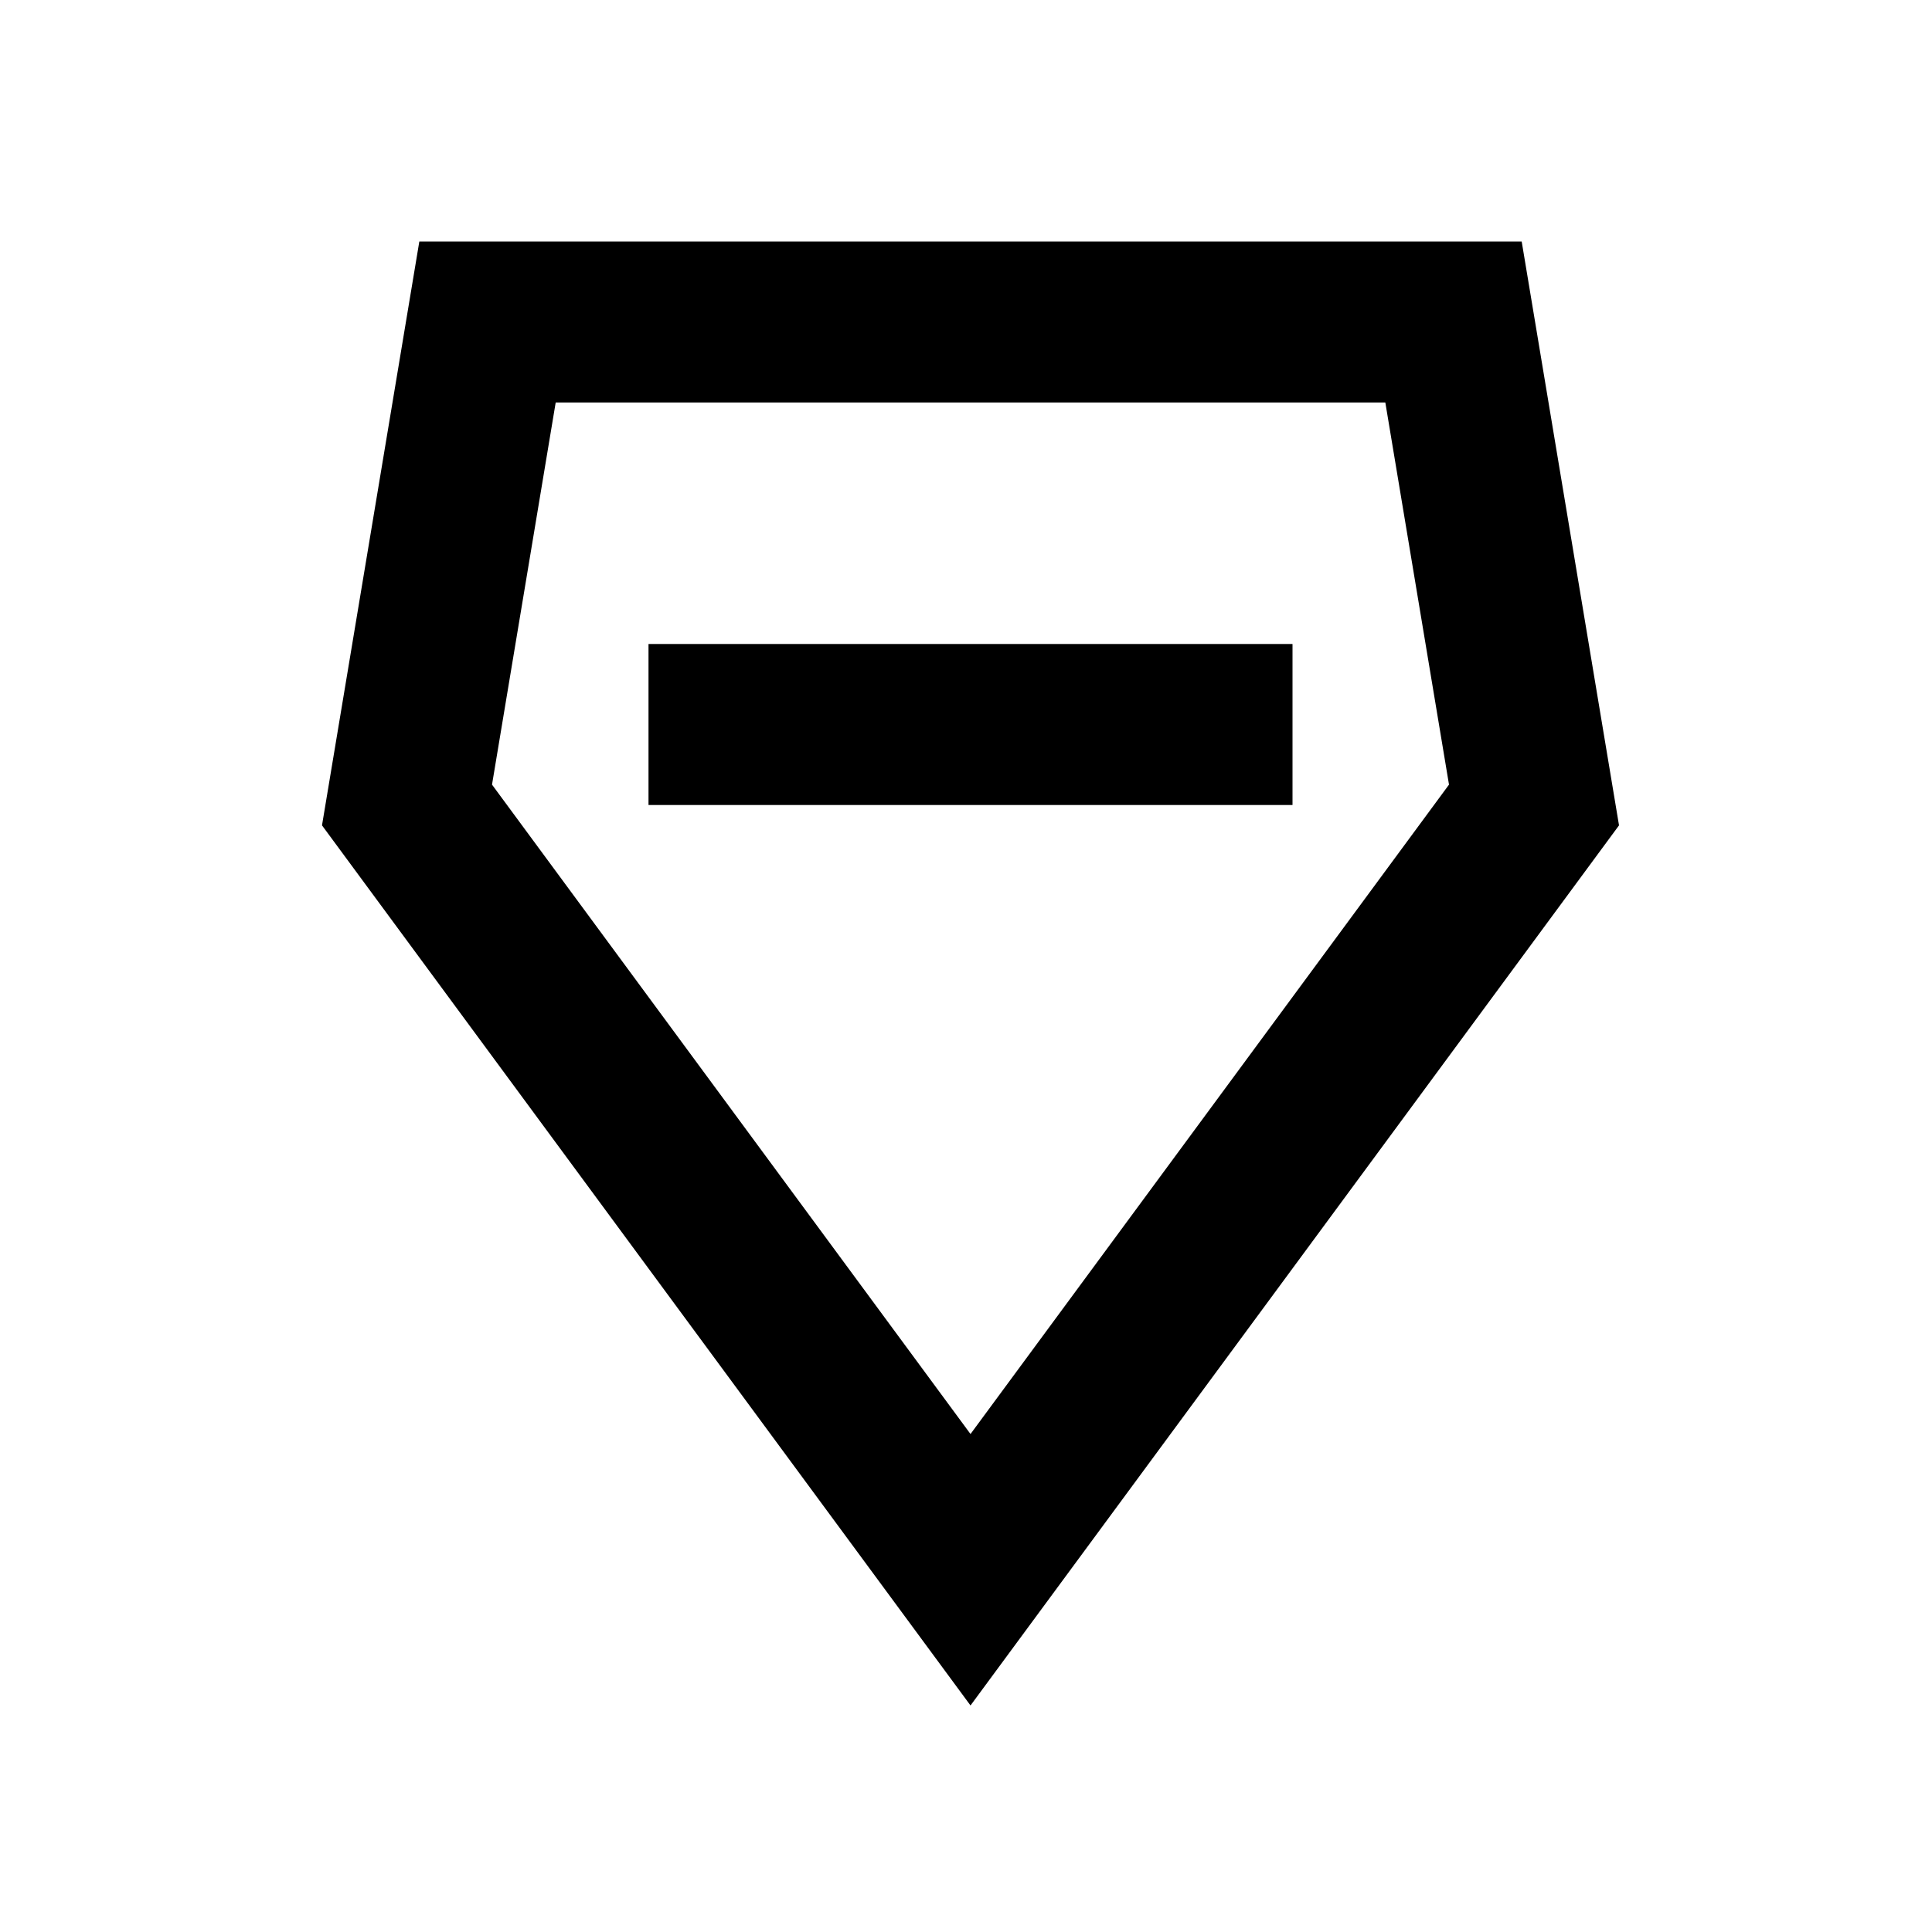
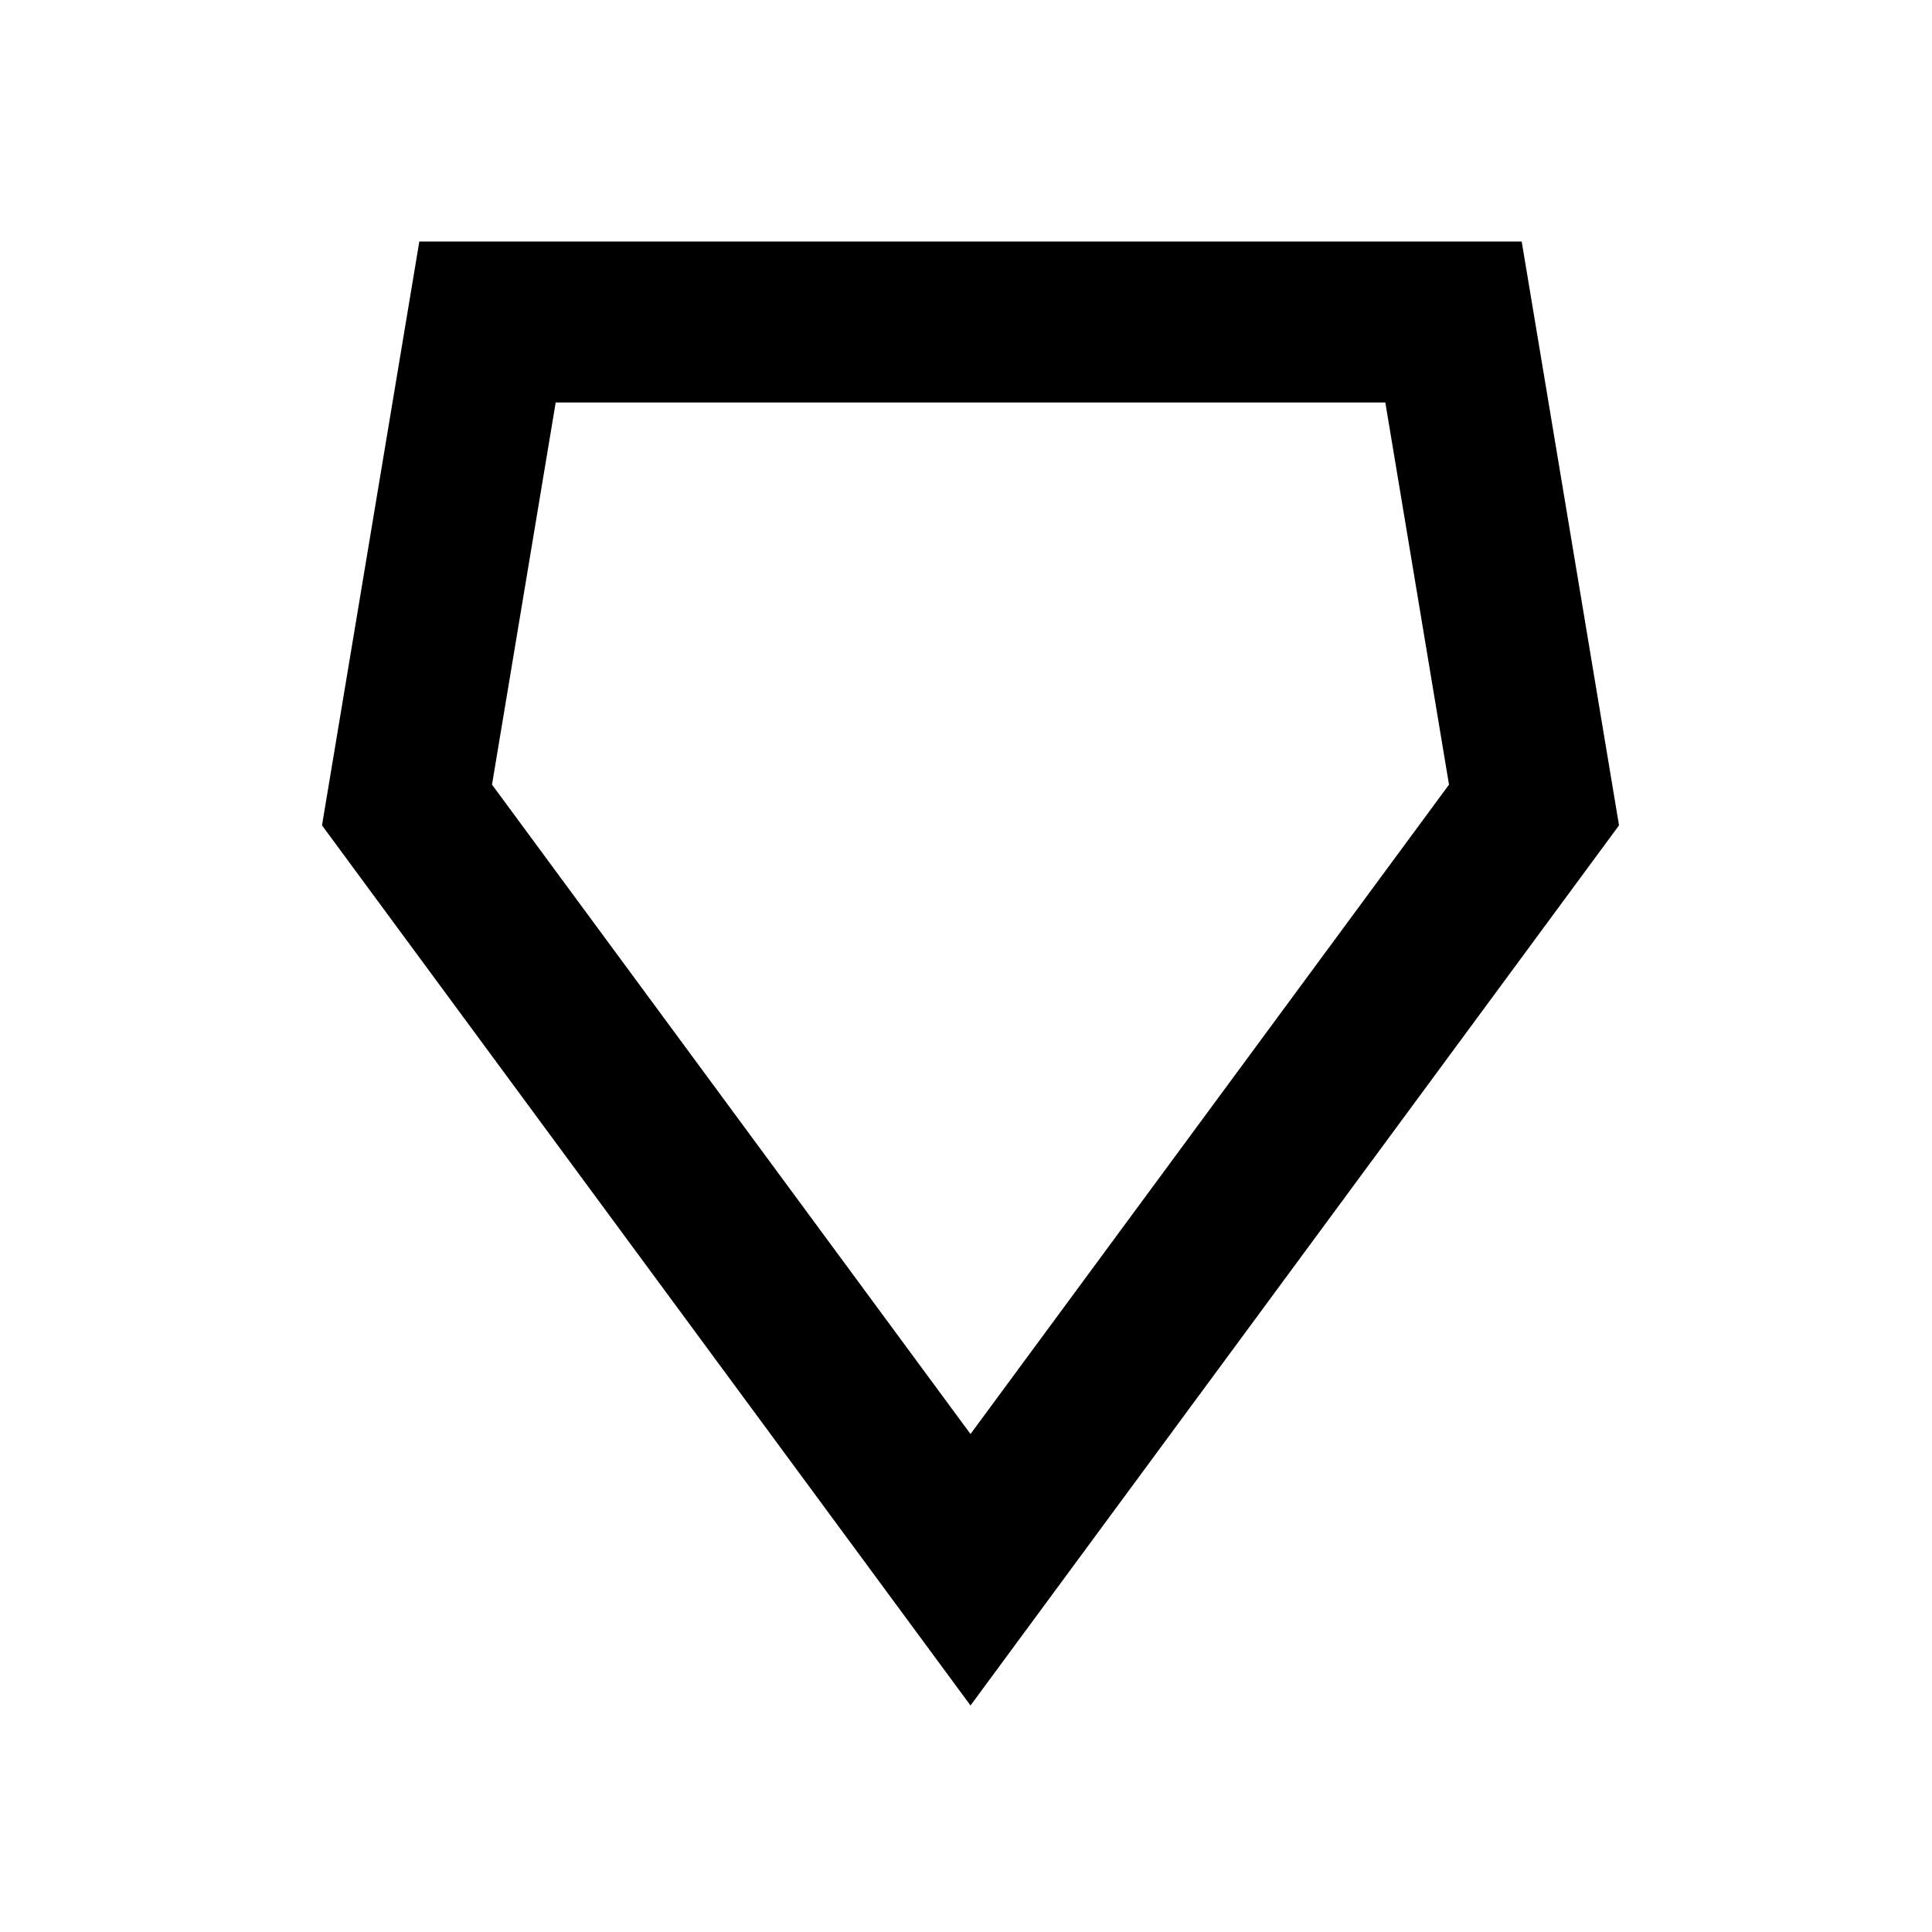
<svg xmlns="http://www.w3.org/2000/svg" width="800px" height="800px" viewBox="0 0 24 24" fill="none">
-   <path fill-rule="evenodd" clip-rule="evenodd" d="M5.209 3H18.903L20.112 10.253L12.056 21.186L4 10.253L5.209 3ZM6.903 5L6.112 9.747L12.056 17.814L18 9.747L17.209 5H6.903Z" fill="#000000" />
-   <path d="M8.056 8H16.056V10H8.056V8Z" fill="#000000" />
+   <path fill-rule="evenodd" clip-rule="evenodd" d="M5.209 3H18.903L20.112 10.253L12.056 21.186L4 10.253L5.209 3ZM6.903 5L6.112 9.747L12.056 17.814L18 9.747L17.209 5Z" fill="#000000" />
</svg>